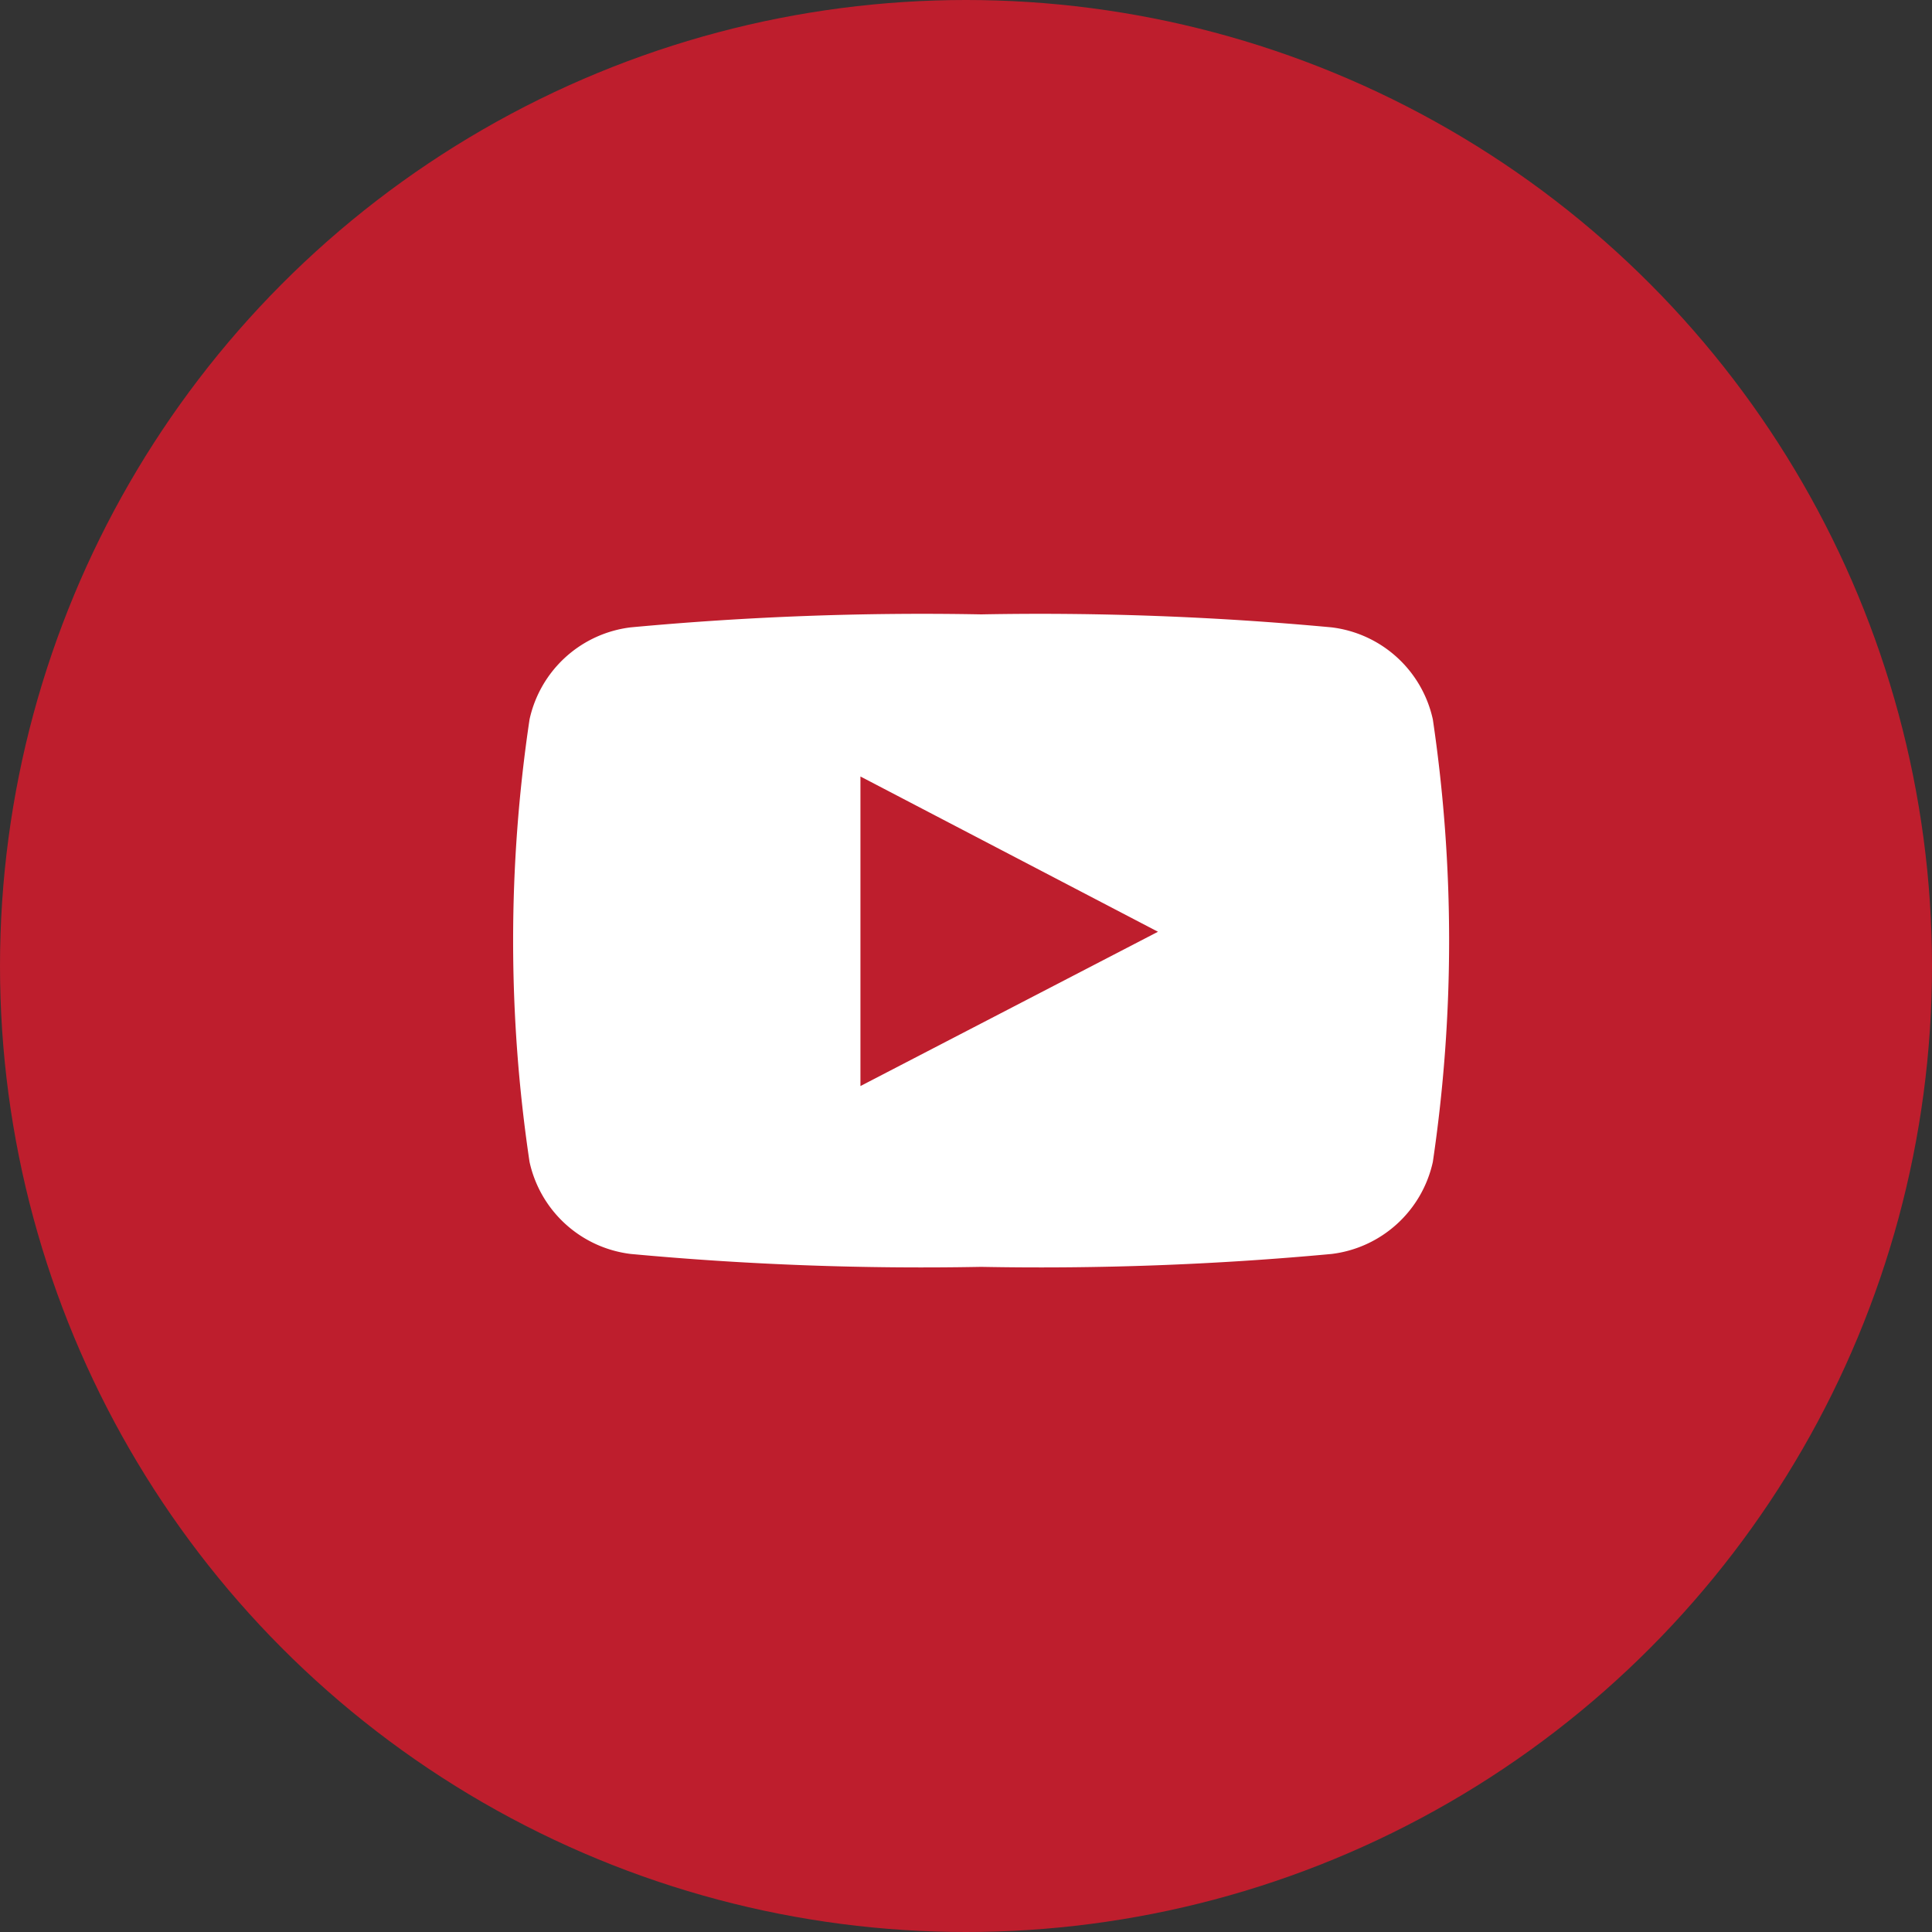
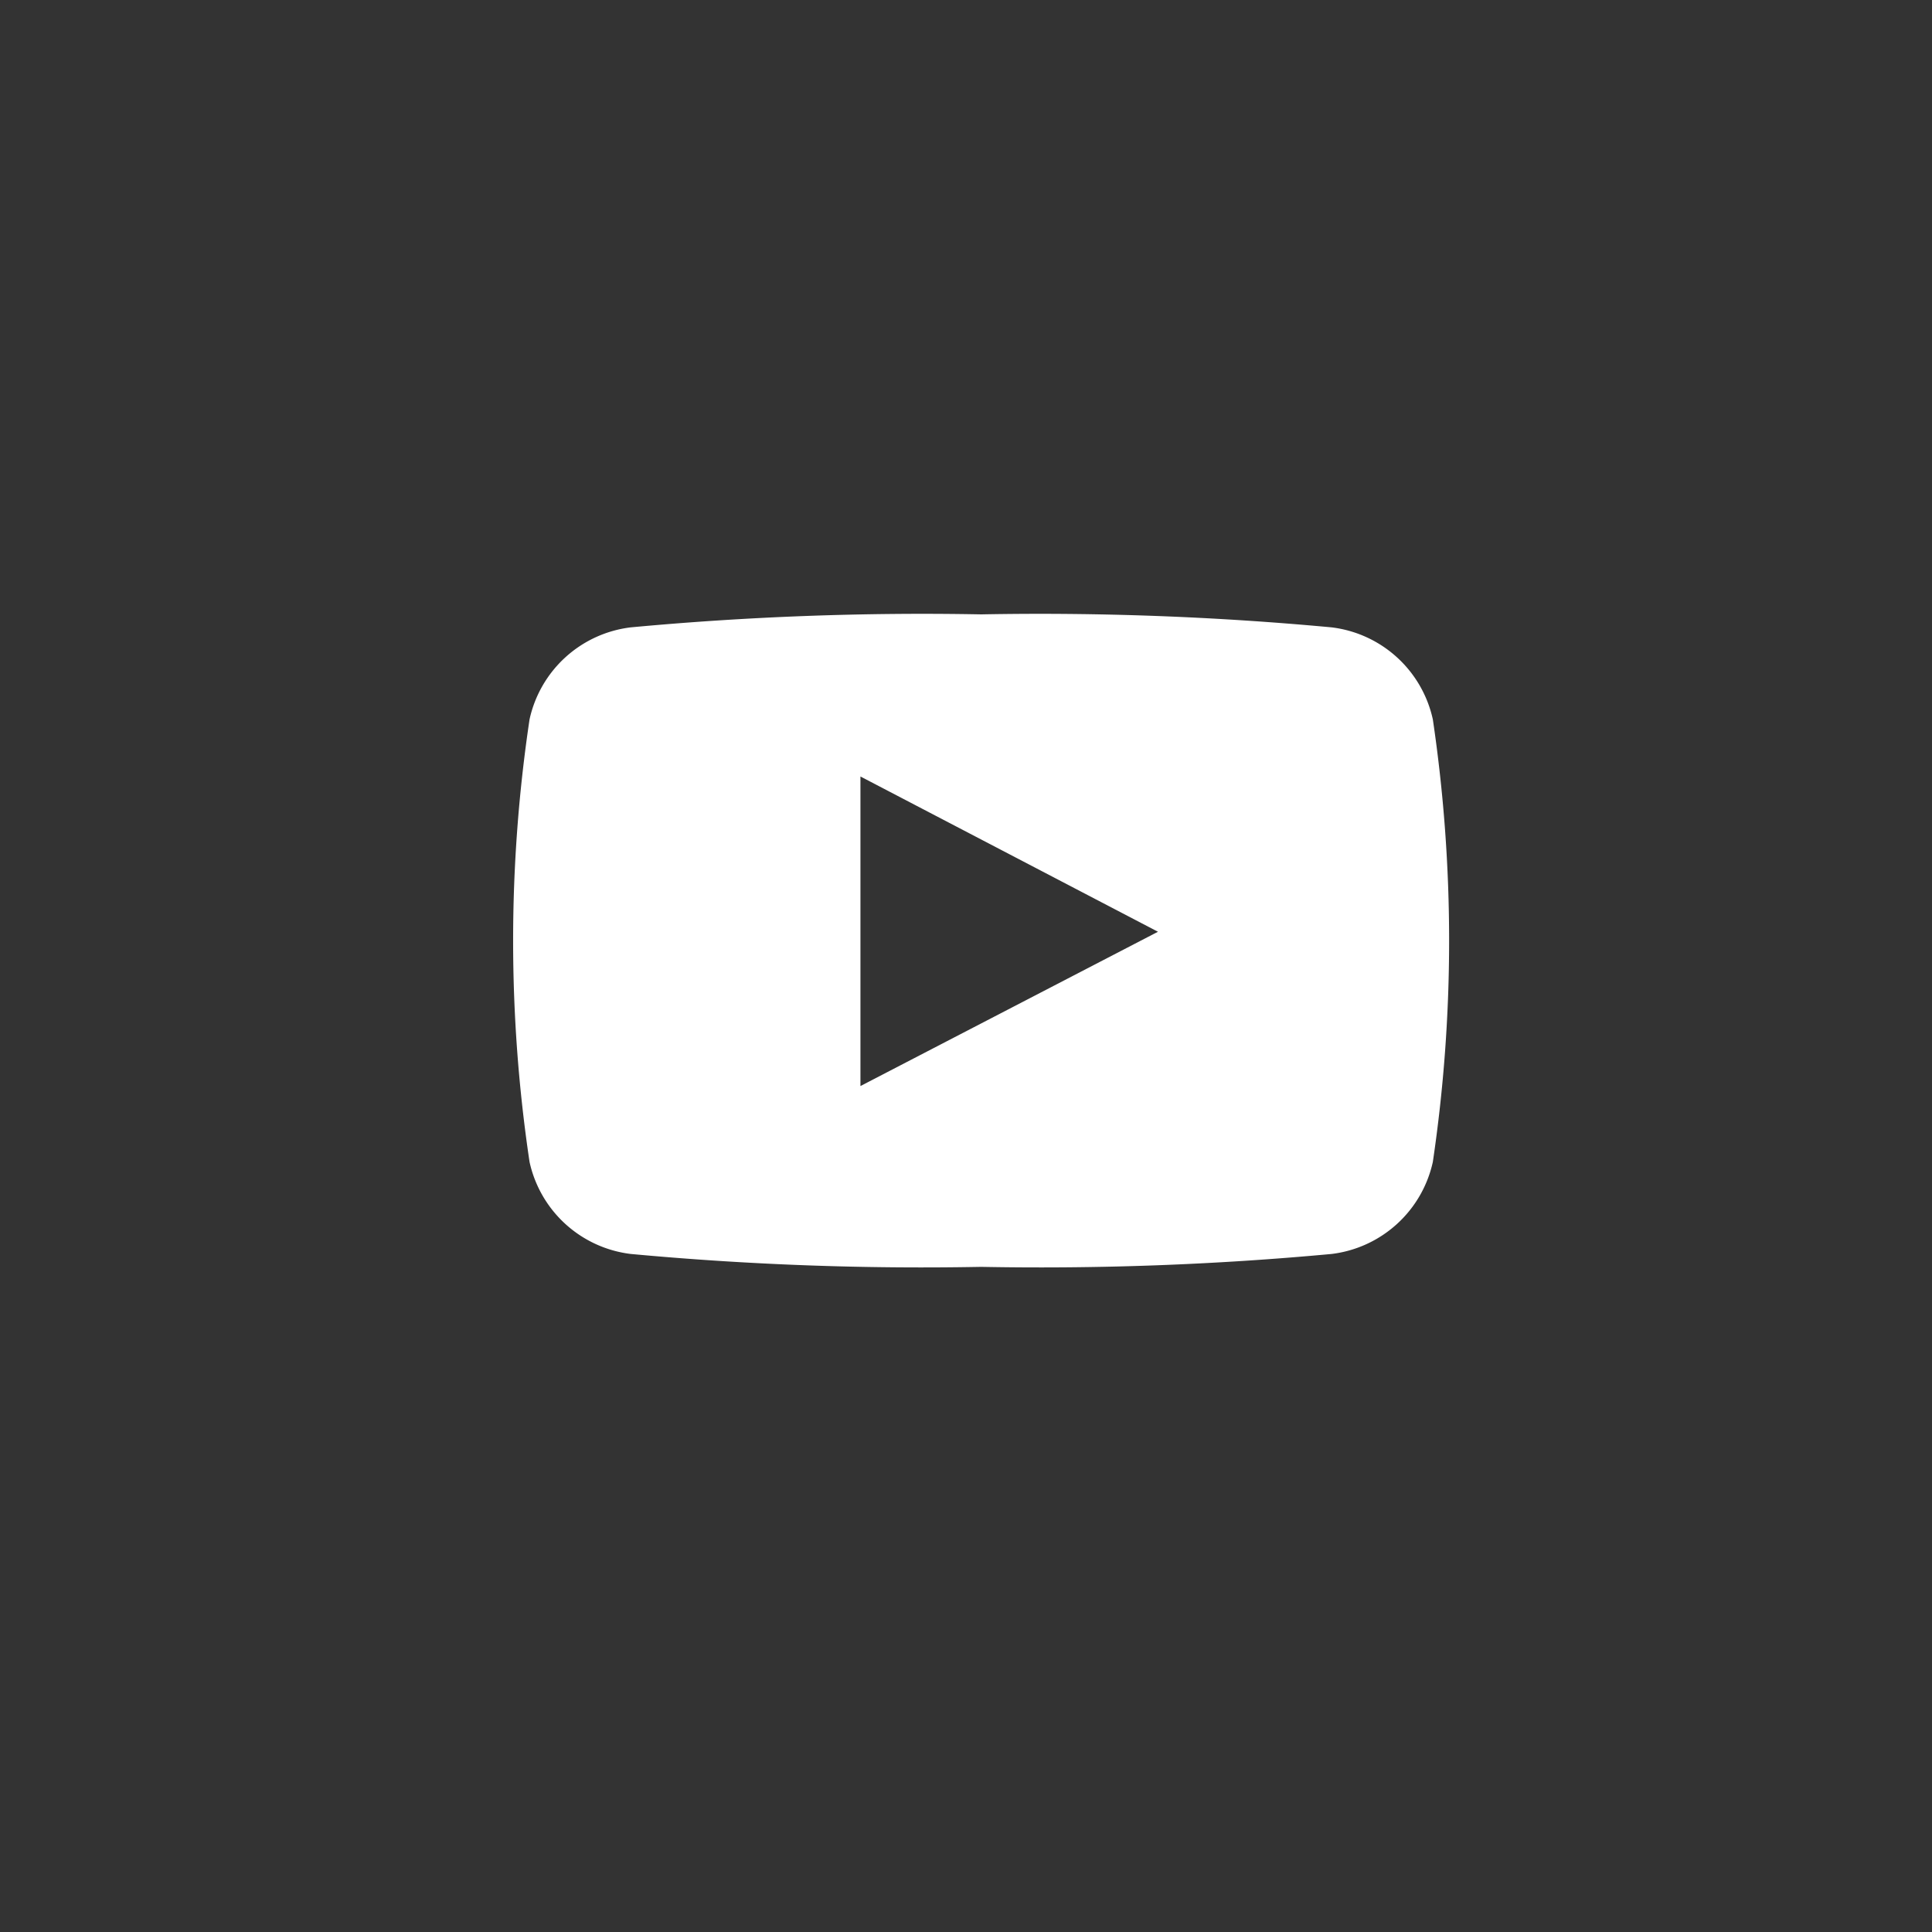
<svg xmlns="http://www.w3.org/2000/svg" width="22" height="22" viewBox="0 0 22 22">
  <rect x="0" y="0" width="22" height="22" fill="#333333" stroke="none" />
  <g id="trailer-icon" transform="translate(-218.458 -180.908)">
-     <circle id="Oval_3" data-name="Oval 3" cx="11" cy="11" r="11" transform="translate(218.458 180.908)" fill="#be1e2d" />
    <path id="Path_446" data-name="Path 446" d="M86.338,140a35.845,35.845,0,0,0,3.991.147A35.839,35.839,0,0,0,94.32,140a1.347,1.347,0,0,0,1.152-1.048,17.22,17.22,0,0,0,0-5.039,1.346,1.346,0,0,0-1.152-1.048,35.807,35.807,0,0,0-3.991-.148,35.824,35.824,0,0,0-3.992.148,1.345,1.345,0,0,0-1.151,1.048,17.069,17.069,0,0,0,0,5.039A1.346,1.346,0,0,0,86.338,140Zm2.616-5.437,3.388,1.768-3.388,1.757Z" transform="translate(139.302 55.187)" fill="#fff" />
  </g>
</svg>